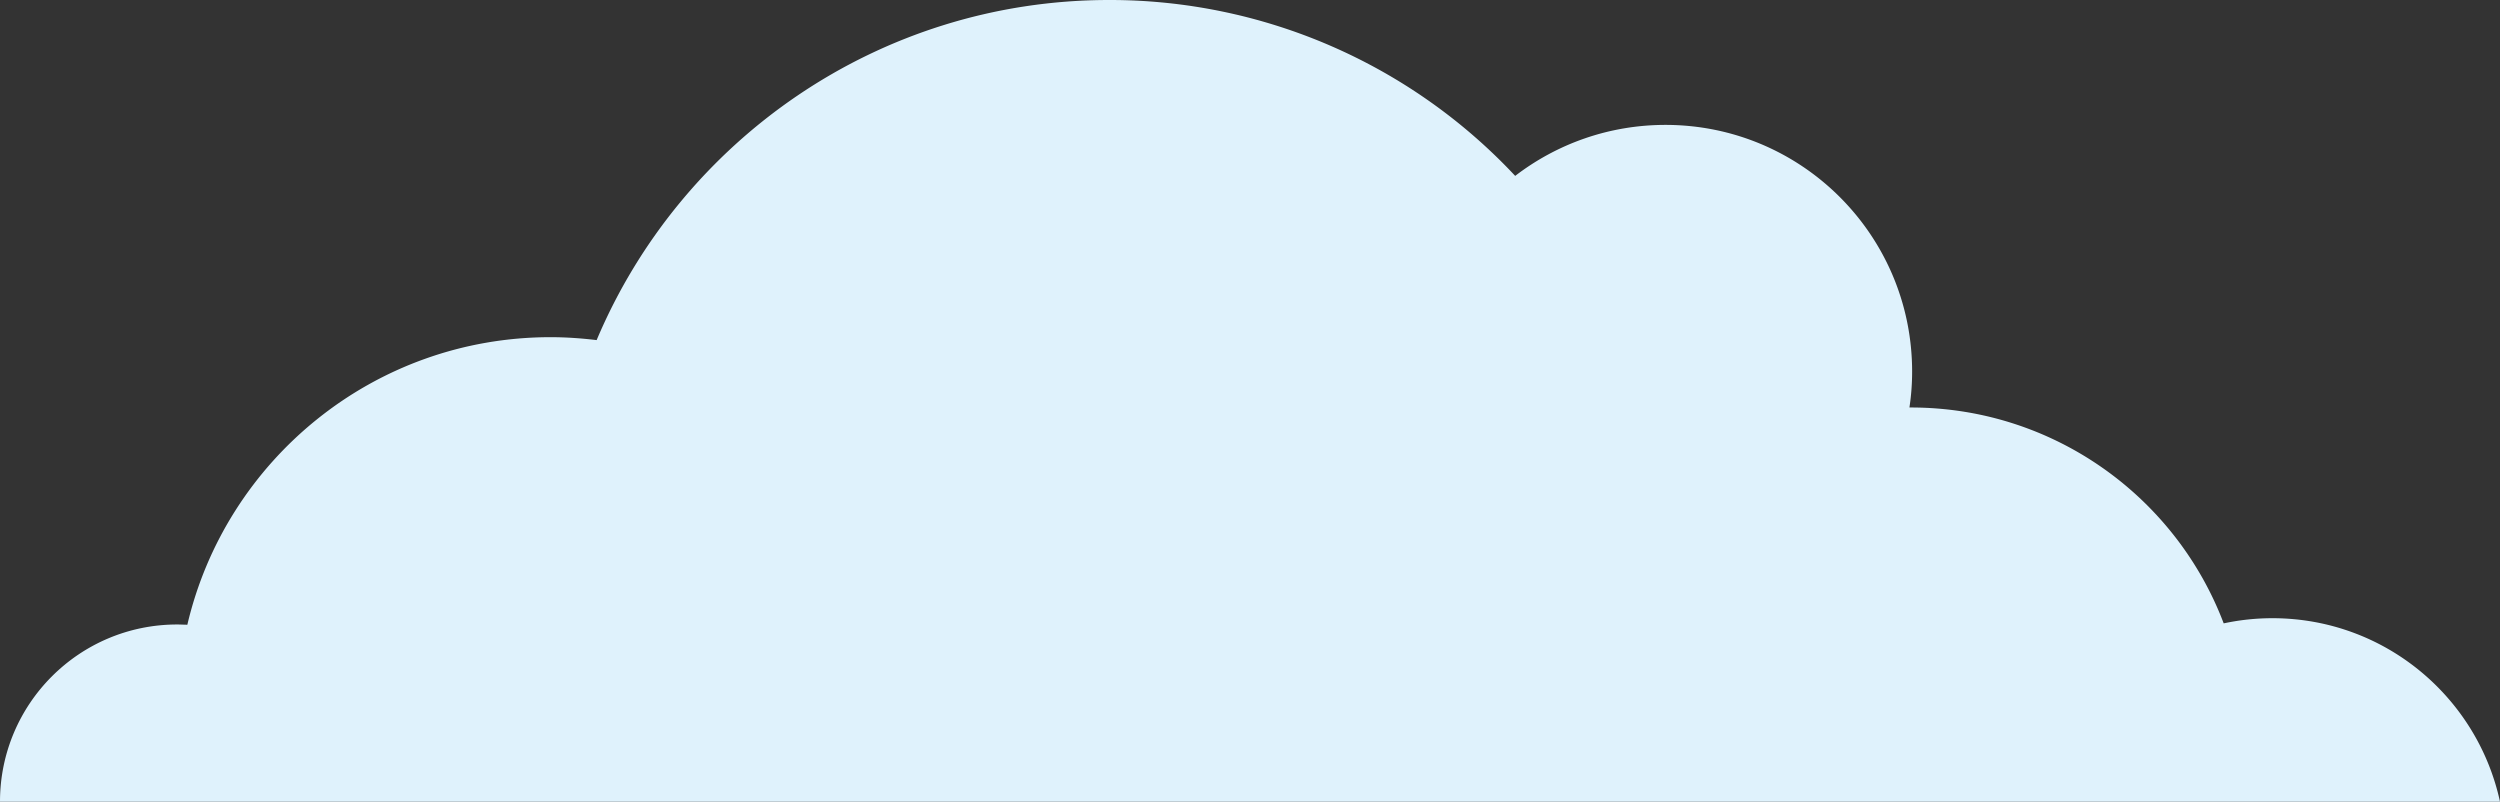
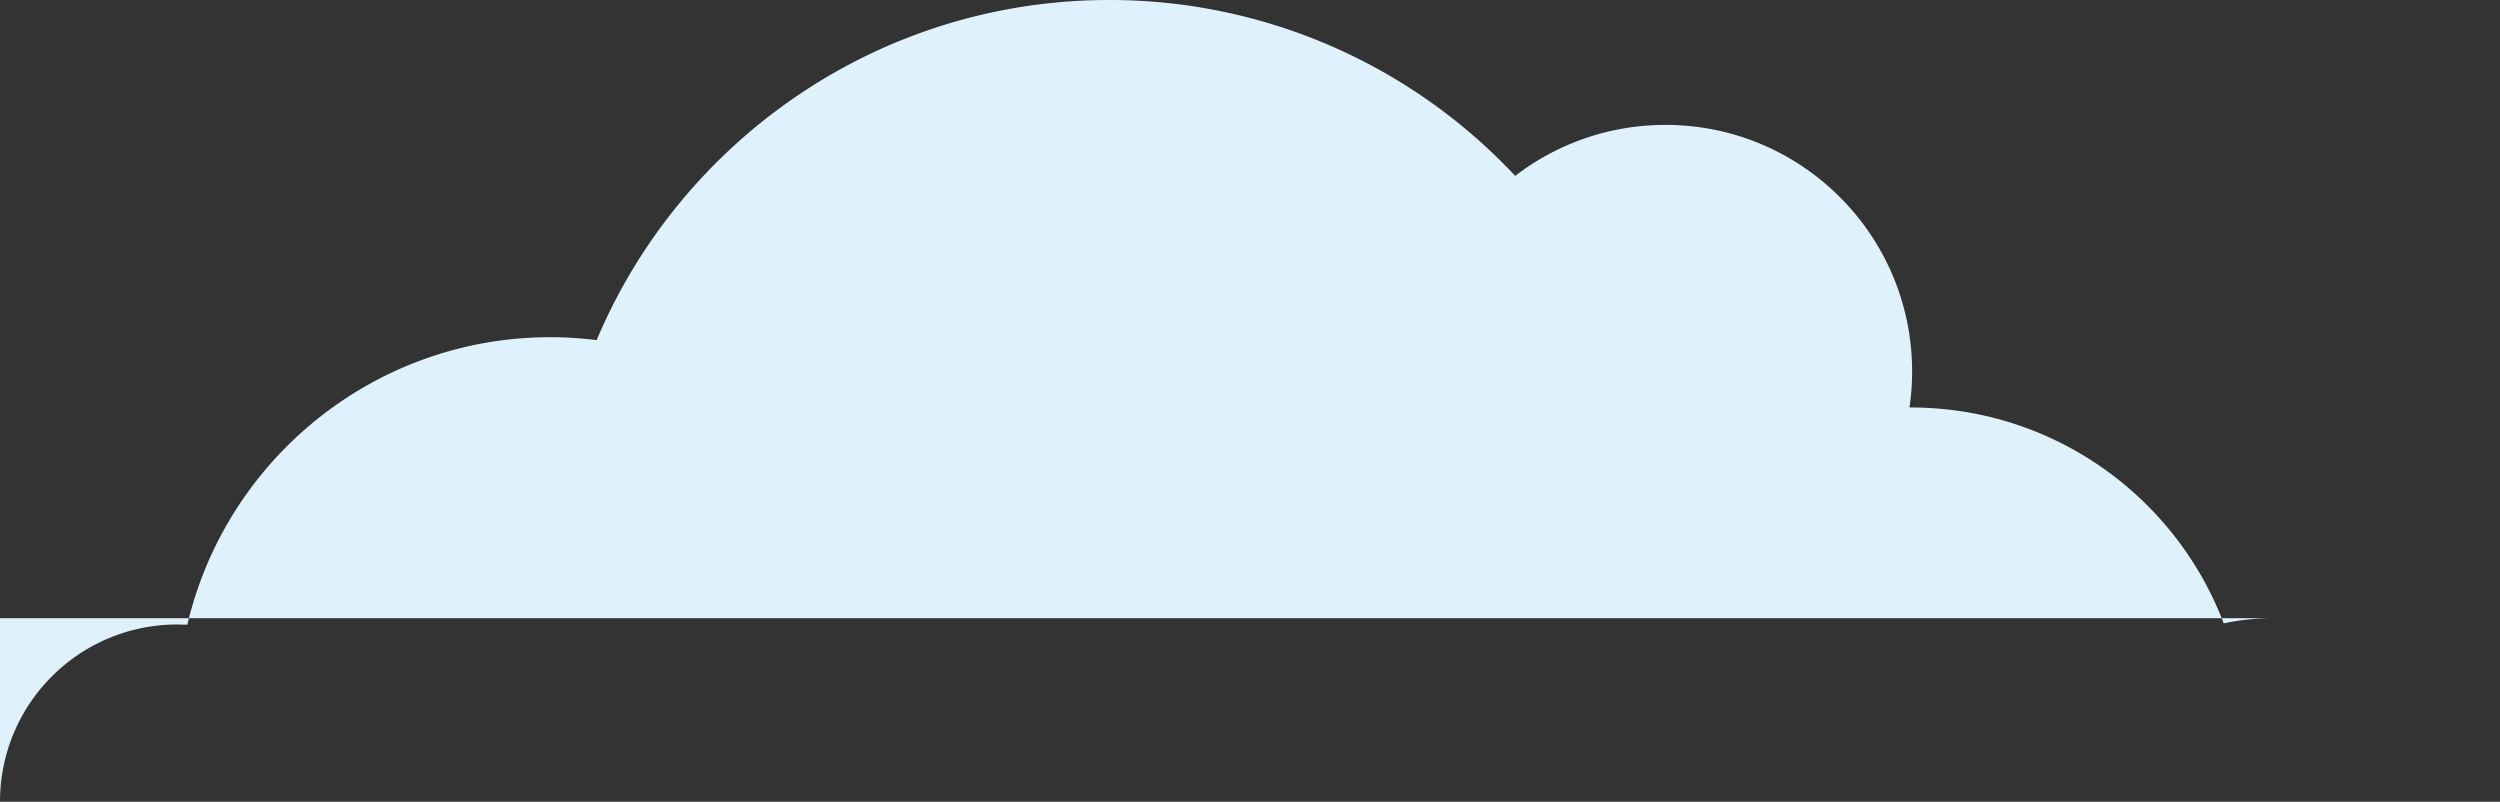
<svg xmlns="http://www.w3.org/2000/svg" id="_レイヤー_2" data-name="レイヤー 2" viewBox="0 0 111.29 35.69">
  <rect x="0" y="0" width="111.29" height="35.69" fill="#333333" stroke="none" />
-   <path d="M101.16 27.52c-.74 0-1.47.08-2.17.23-2.13-5.62-7.57-9.61-13.93-9.61H85c.08-.52.12-1.05.12-1.6 0-6.06-4.91-10.98-10.98-10.98-2.52 0-4.84.85-6.69 2.27A24.713 24.713 0 0049.38 0C39.12 0 30.31 6.25 26.56 15.14c-.67-.08-1.36-.13-2.05-.13-7.86 0-14.45 5.46-16.17 12.8-.15 0-.3-.01-.45-.01C3.53 27.8 0 31.33 0 35.69h111.29c-1.01-4.67-5.16-8.17-10.13-8.17z" fill="#dff2fc" stroke-width="0" id="object" />
+   <path d="M101.16 27.52c-.74 0-1.47.08-2.17.23-2.13-5.62-7.57-9.61-13.93-9.61H85c.08-.52.12-1.05.12-1.6 0-6.06-4.91-10.98-10.98-10.98-2.52 0-4.84.85-6.69 2.27A24.713 24.713 0 0049.38 0C39.12 0 30.31 6.25 26.56 15.14c-.67-.08-1.36-.13-2.05-.13-7.86 0-14.45 5.46-16.17 12.8-.15 0-.3-.01-.45-.01C3.53 27.8 0 31.33 0 35.69c-1.01-4.67-5.16-8.17-10.13-8.17z" fill="#dff2fc" stroke-width="0" id="object" />
</svg>